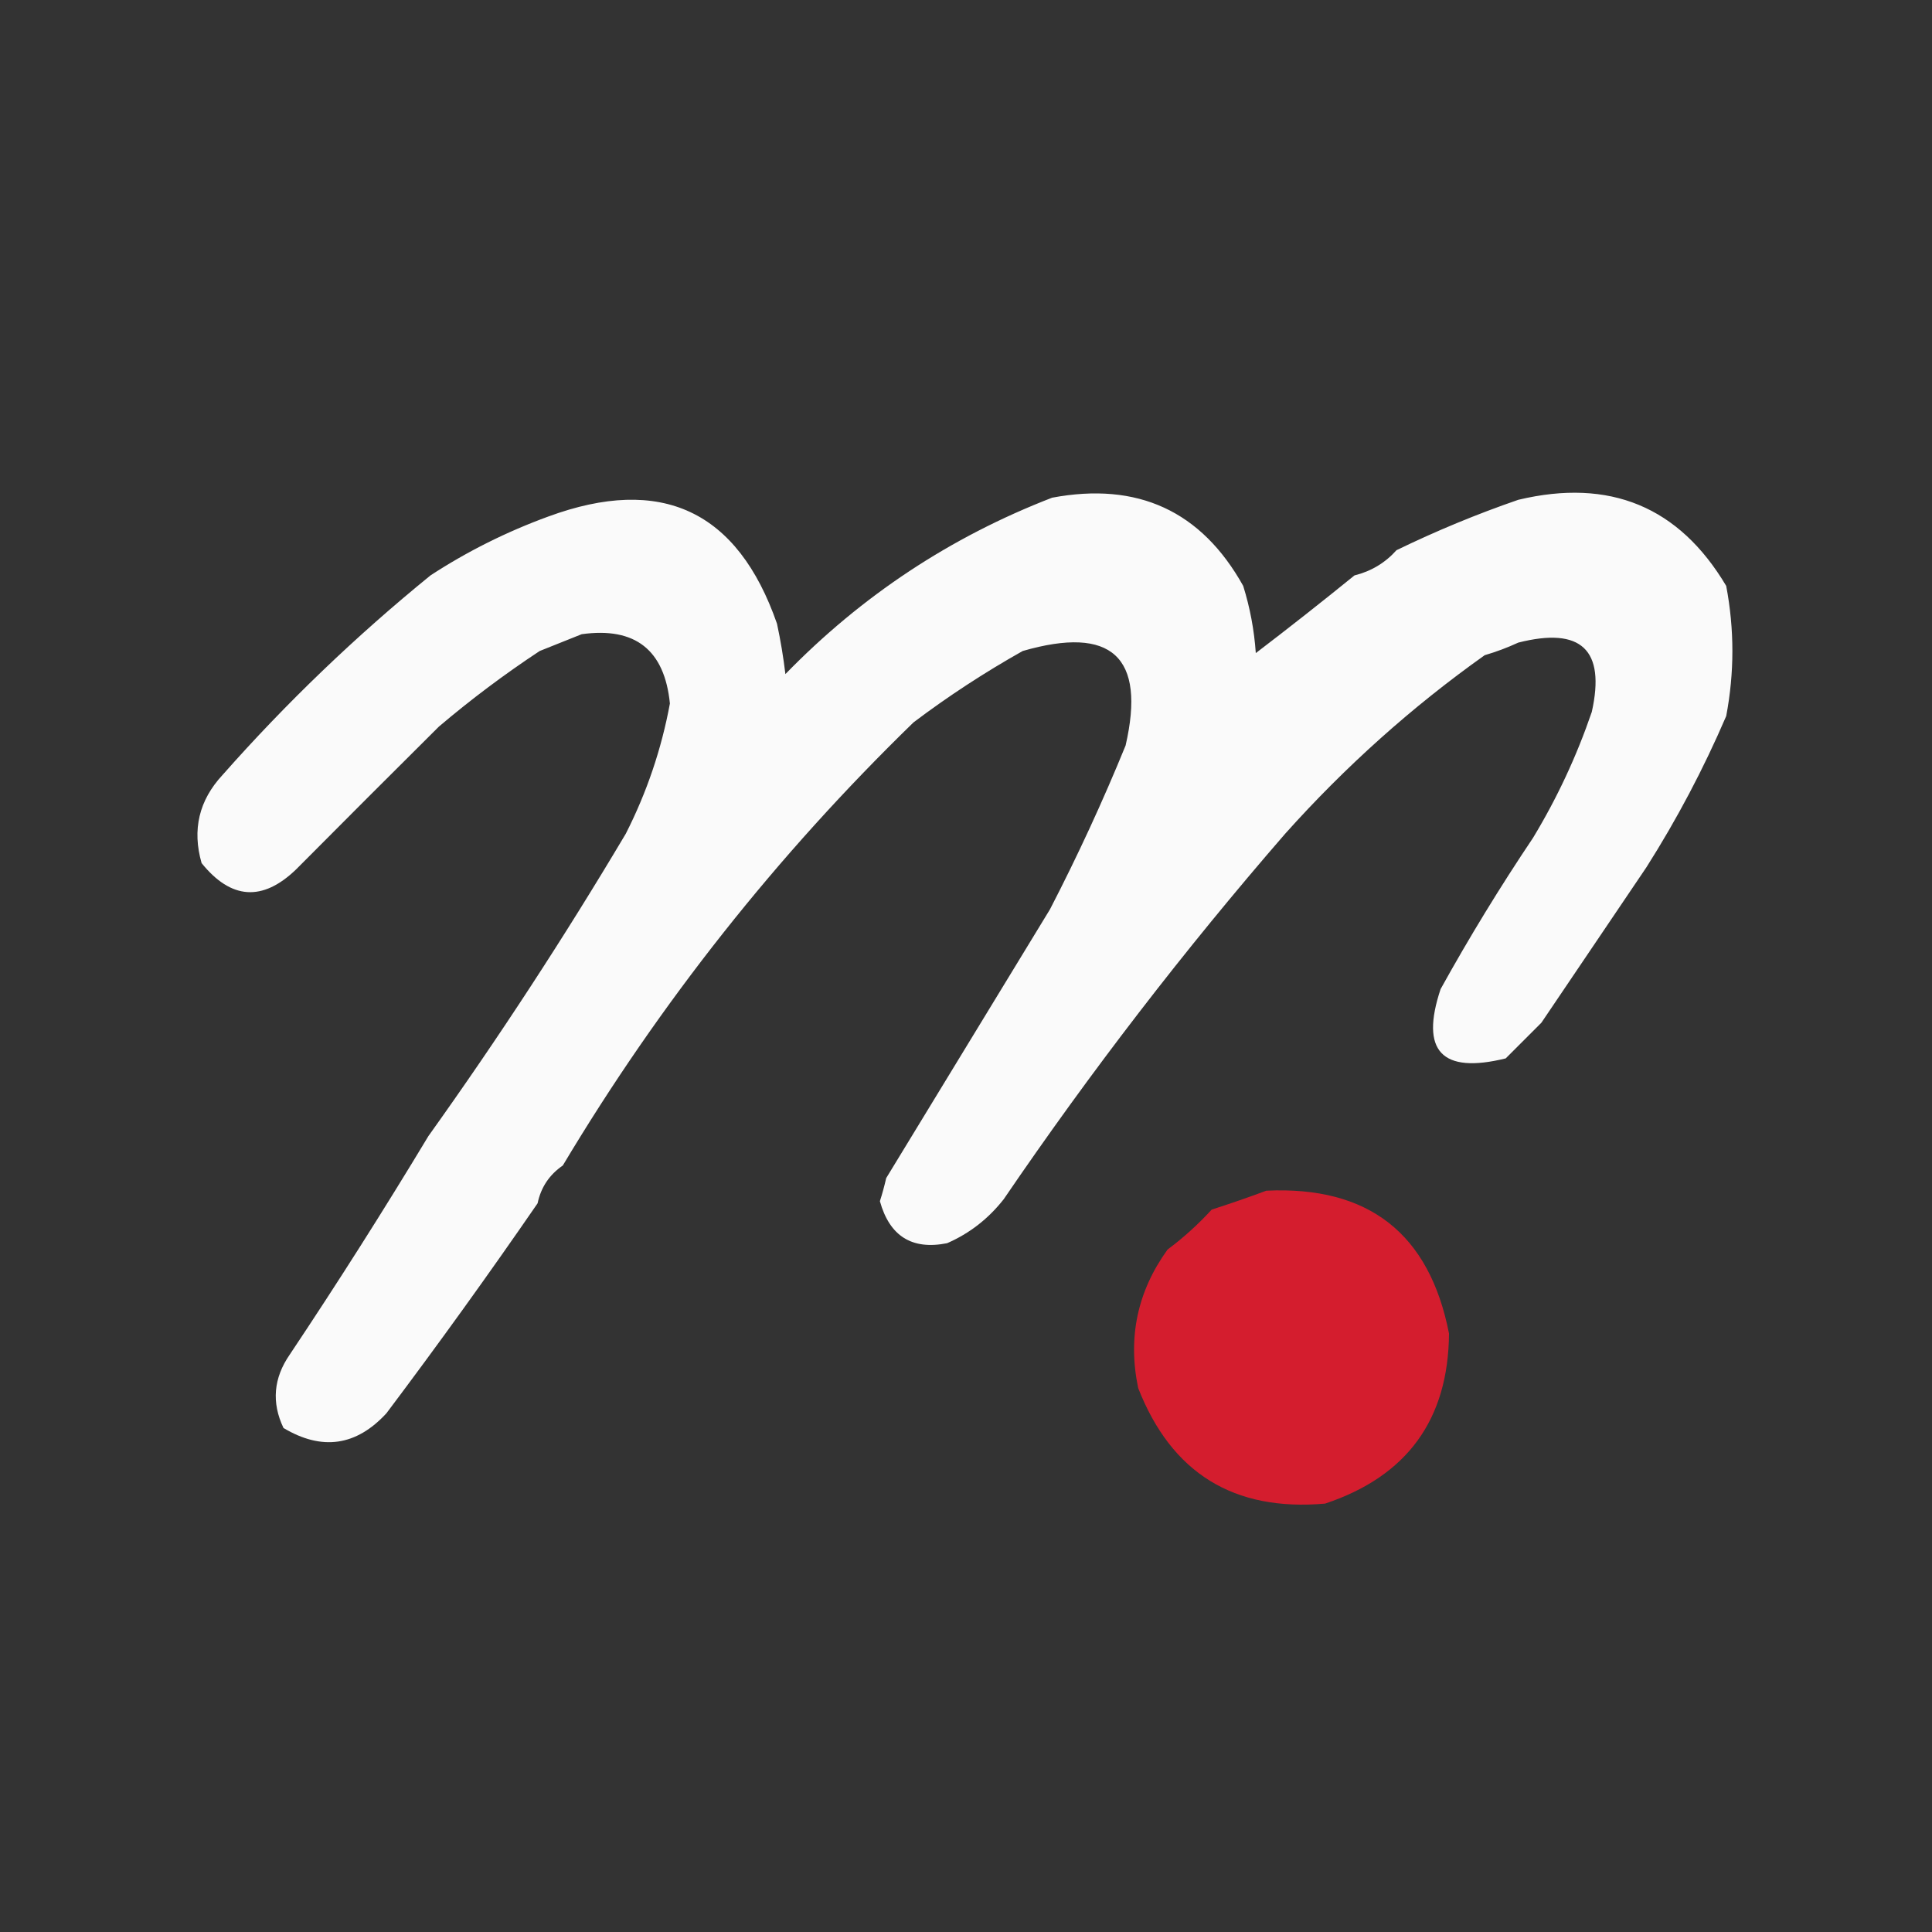
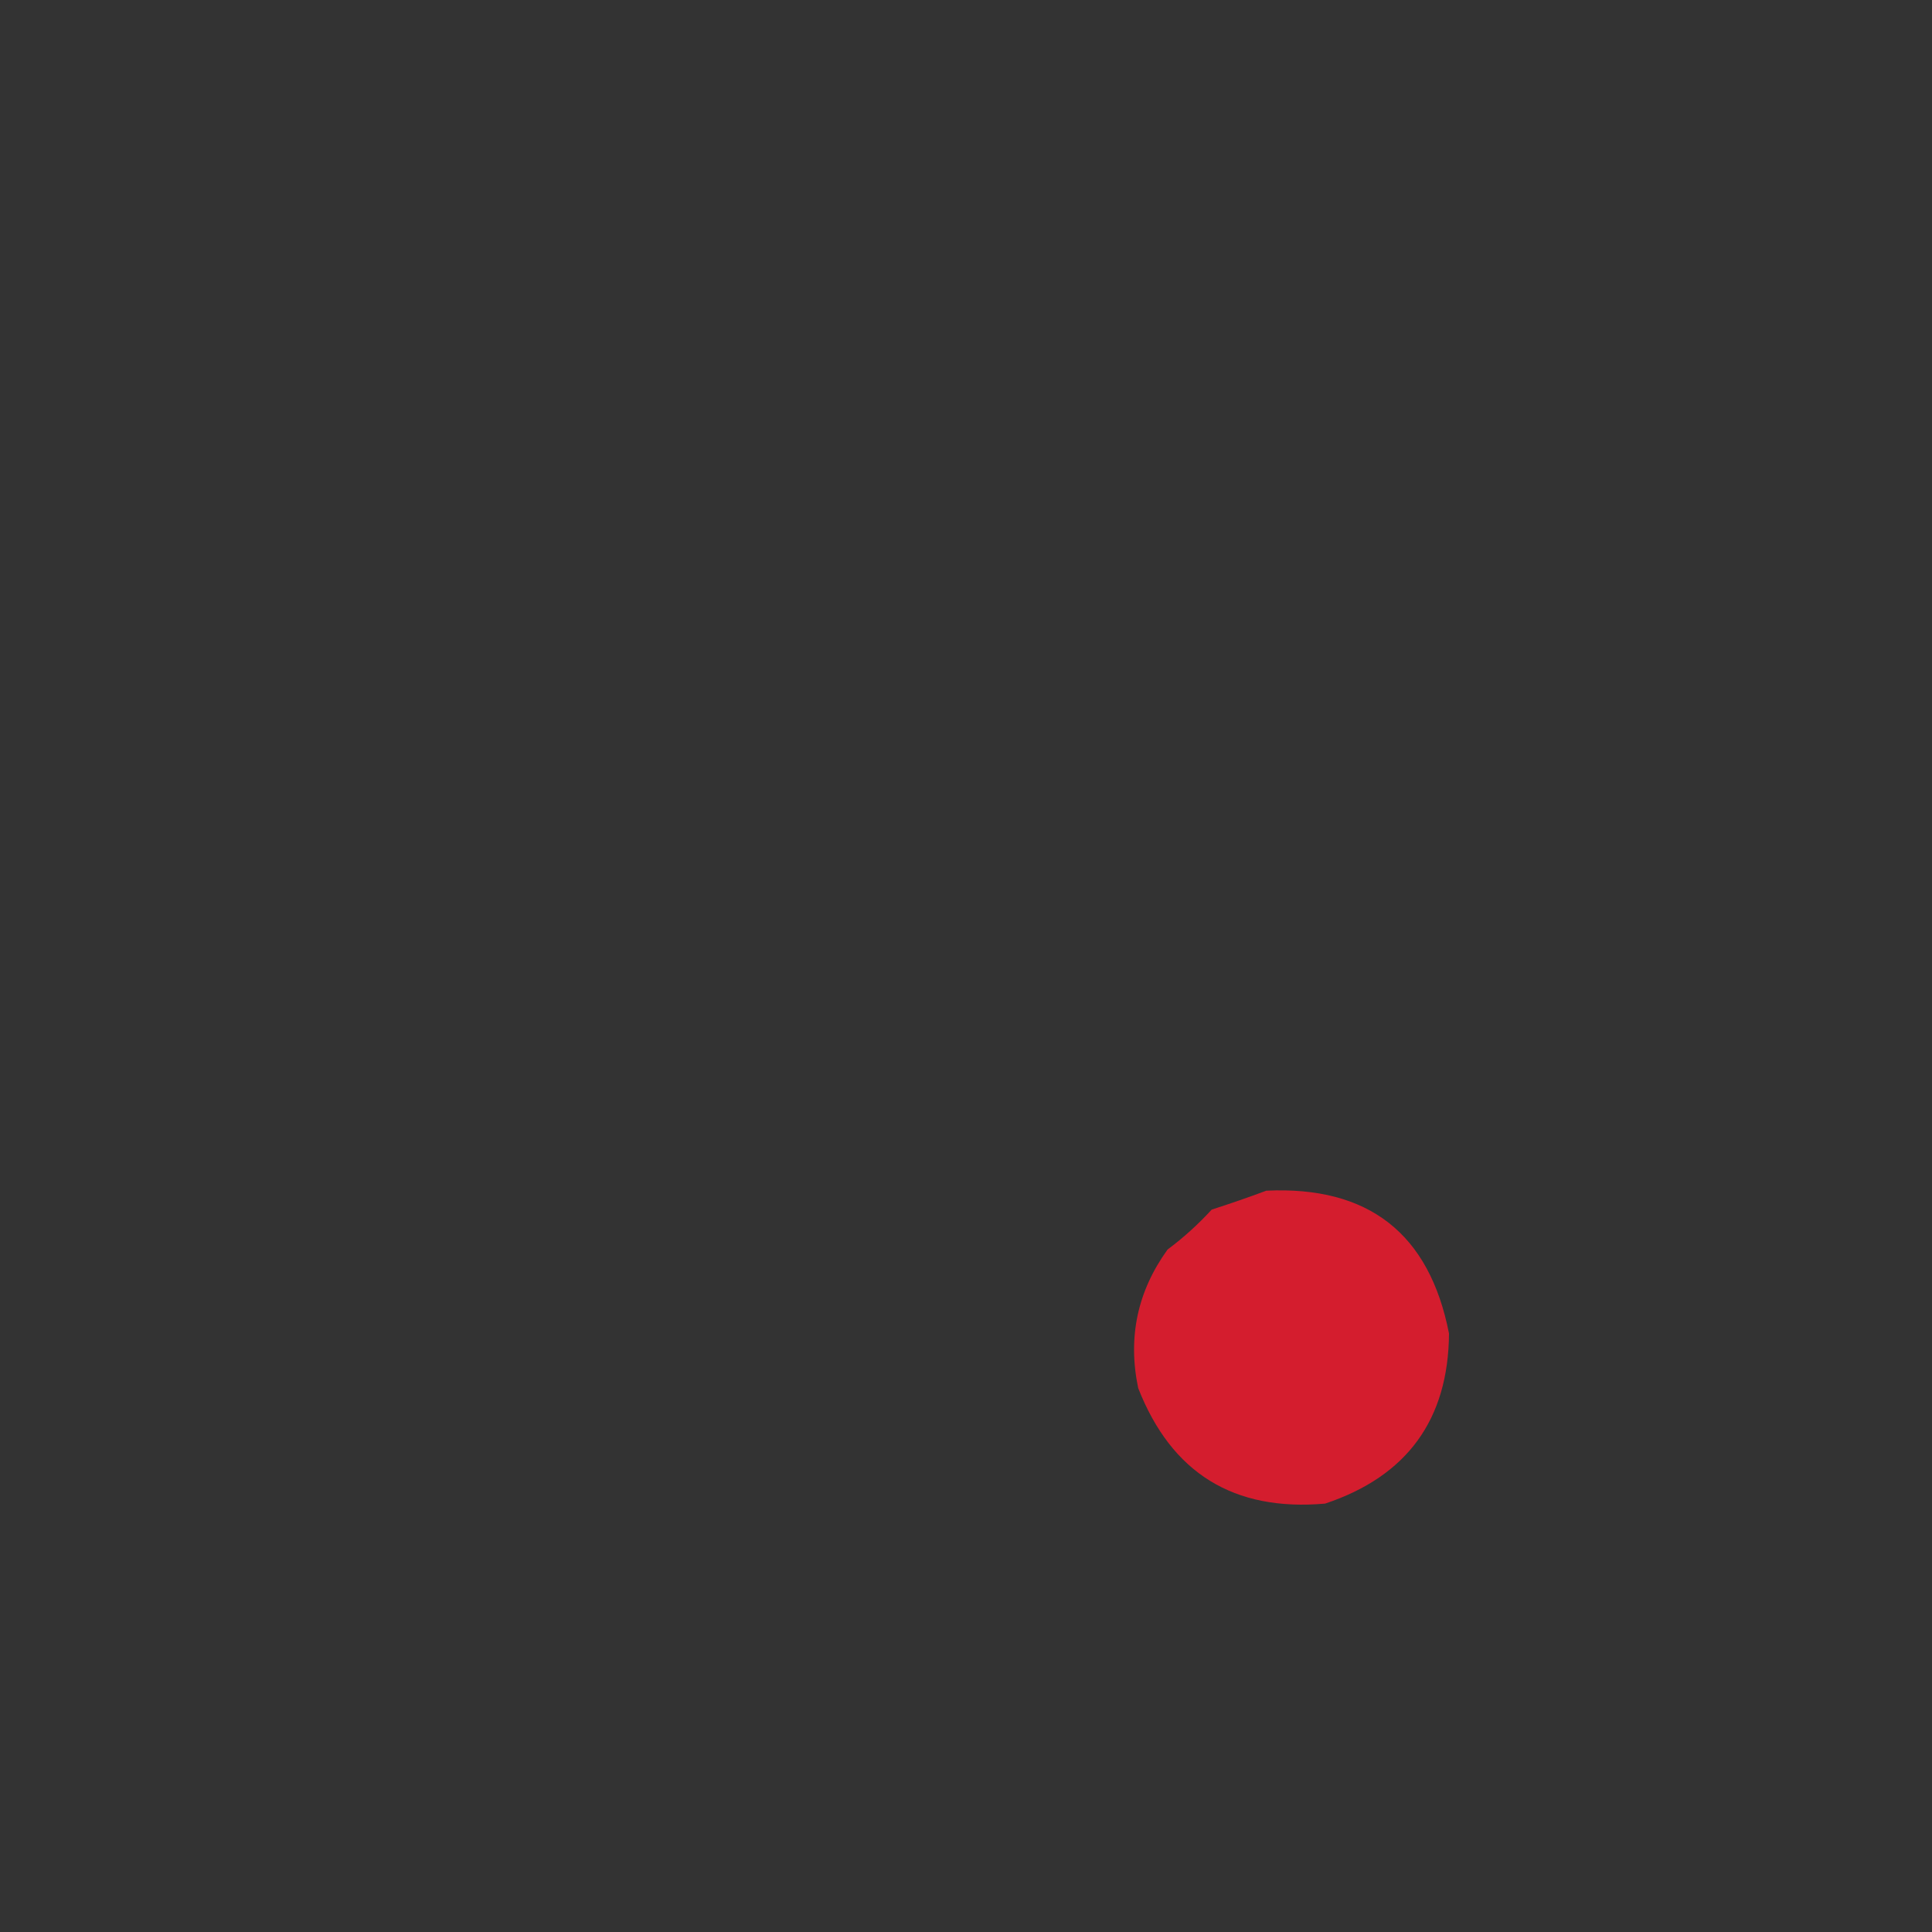
<svg xmlns="http://www.w3.org/2000/svg" version="1.1" width="460px" height="460px" style="shape-rendering:geometricPrecision; text-rendering:geometricPrecision; image-rendering:optimizeQuality; fill-rule:evenodd; clip-rule:evenodd">
  <rect width="100%" height="100%" fill="#333333" stroke="none" />
  <g>
-     <path style="opacity:0.975" fill="#fff" d="M 250.5,118.5 C 270.885,114.665 286.051,121.665 296,139.5C 297.625,144.712 298.625,150.045 299,155.5C 306.924,149.454 314.757,143.287 322.5,137C 326.464,136.019 329.797,134.019 332.5,131C 341.958,126.405 351.625,122.405 361.5,119C 383.287,113.801 399.787,120.634 411,139.5C 412.963,149.829 412.963,160.162 411,170.5C 405.602,183.055 399.269,195.055 392,206.5C 383.667,218.833 375.333,231.167 367,243.5C 364.167,246.333 361.333,249.167 358.5,252C 343.25,255.753 338.083,250.253 343,235.5C 349.831,223.166 357.165,211.166 365,199.5C 370.727,190.043 375.394,180.043 379,169.5C 382.307,154.699 376.473,149.199 361.5,153C 358.911,154.197 356.244,155.197 353.5,156C 336.201,168.287 320.367,182.454 306,198.5C 281.994,226.163 259.66,255.163 239,285.5C 235.336,290.175 230.836,293.675 225.5,296C 217.147,297.667 211.813,294.333 209.5,286C 210.078,284.189 210.578,282.355 211,280.5C 223.987,259.199 236.987,237.866 250,216.5C 256.573,203.789 262.573,190.789 268,177.5C 272.862,156.37 264.695,148.87 243.5,155C 234.386,160.128 225.72,165.794 217.5,172C 184.97,203.619 157.137,238.786 134,277.5C 130.793,279.705 128.793,282.705 128,286.5C 116.36,303.407 104.36,320.073 92,336.5C 84.82,344.299 76.653,345.465 67.5,340C 64.615,333.946 65.115,328.113 69,322.5C 80.395,305.434 91.395,288.101 102,270.5C 118.662,247.183 134.329,223.183 149,198.5C 154.002,188.66 157.502,178.326 159.5,167.5C 158.228,154.73 151.228,149.23 138.5,151C 135.167,152.333 131.833,153.667 128.5,155C 120.142,160.513 112.142,166.513 104.5,173C 93.081,184.35 81.748,195.684 70.5,207C 62.511,214.7 55.011,214.2 48,205.5C 45.714,197.546 47.38,190.546 53,184.5C 68.181,167.32 84.681,151.487 102.5,137C 111.244,131.294 120.578,126.628 130.5,123C 157.466,113.069 175.633,121.569 185,148.5C 185.853,152.469 186.519,156.469 187,160.5C 205.13,141.856 226.297,127.856 250.5,118.5 Z" />
-   </g>
+     </g>
  <g>
    <path style="opacity:0.952" fill="#dc1d2f" d="M 301.5,283.5 C 325.841,282.349 340.341,293.683 345,317.5C 344.849,337.993 335.016,351.493 315.5,358C 293.761,359.915 278.927,350.748 271,330.5C 268.476,318.451 270.81,307.451 278,297.5C 281.783,294.684 285.283,291.517 288.5,288C 292.969,286.567 297.302,285.067 301.5,283.5 Z" />
  </g>
</svg>